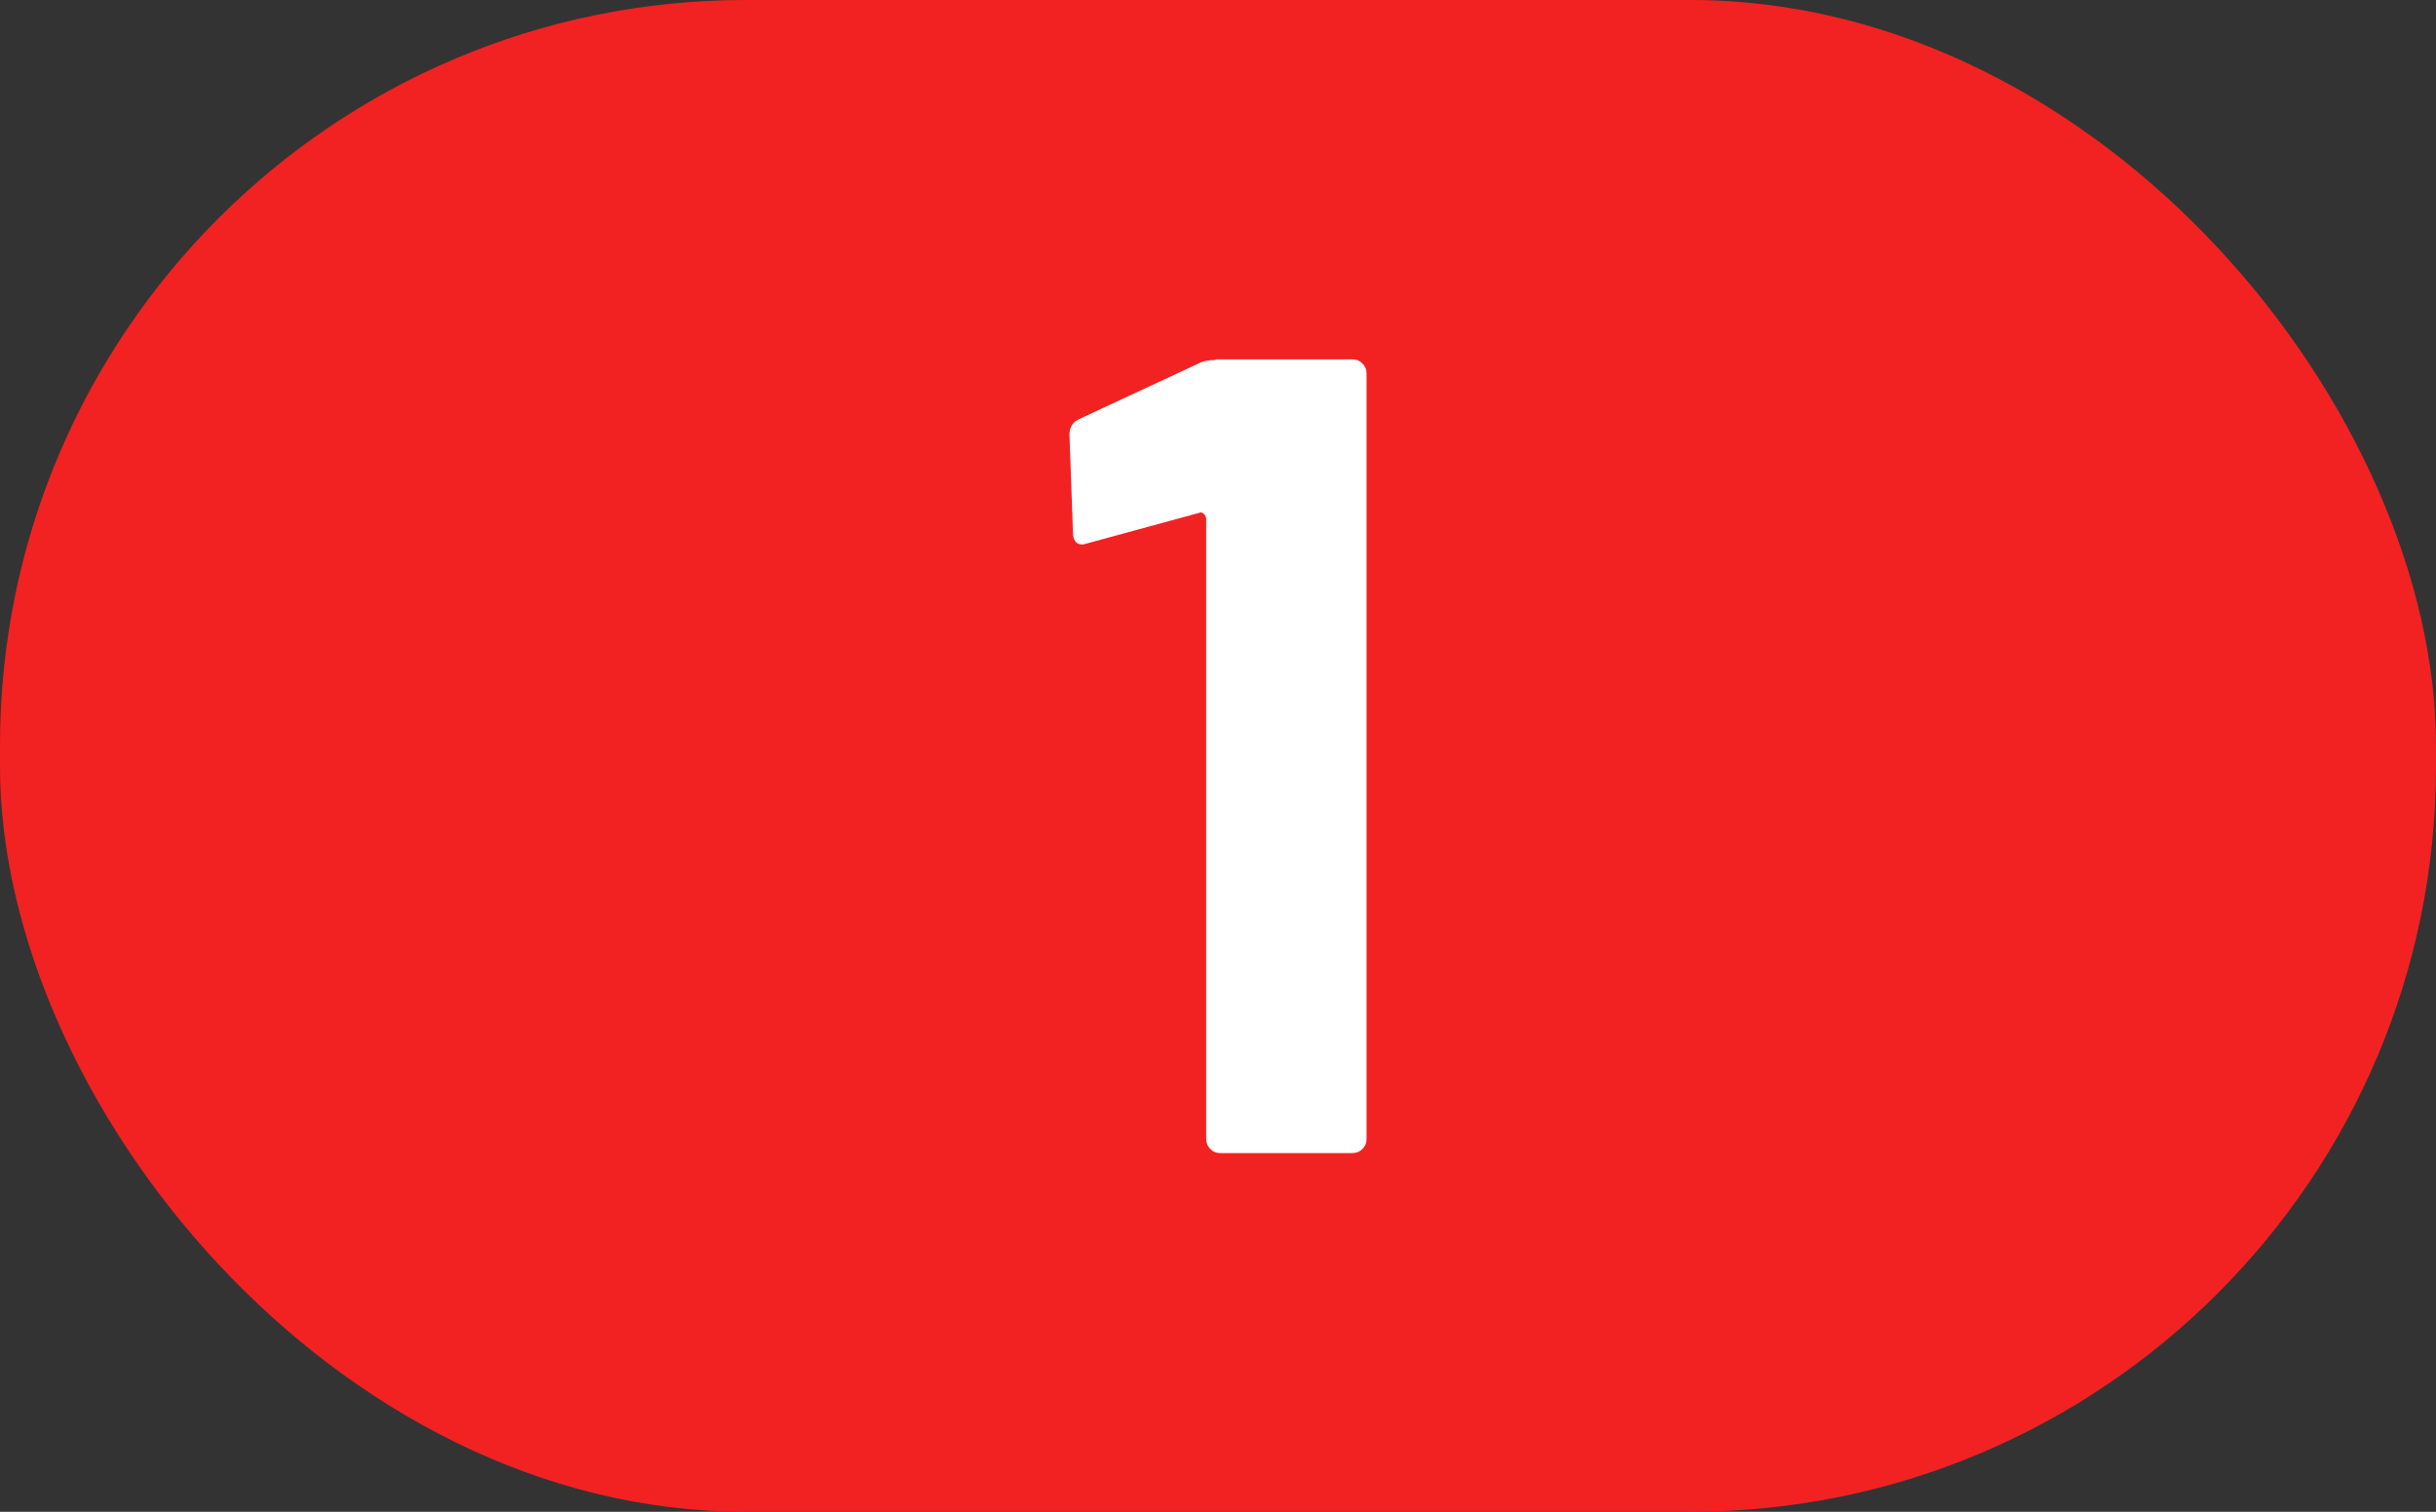
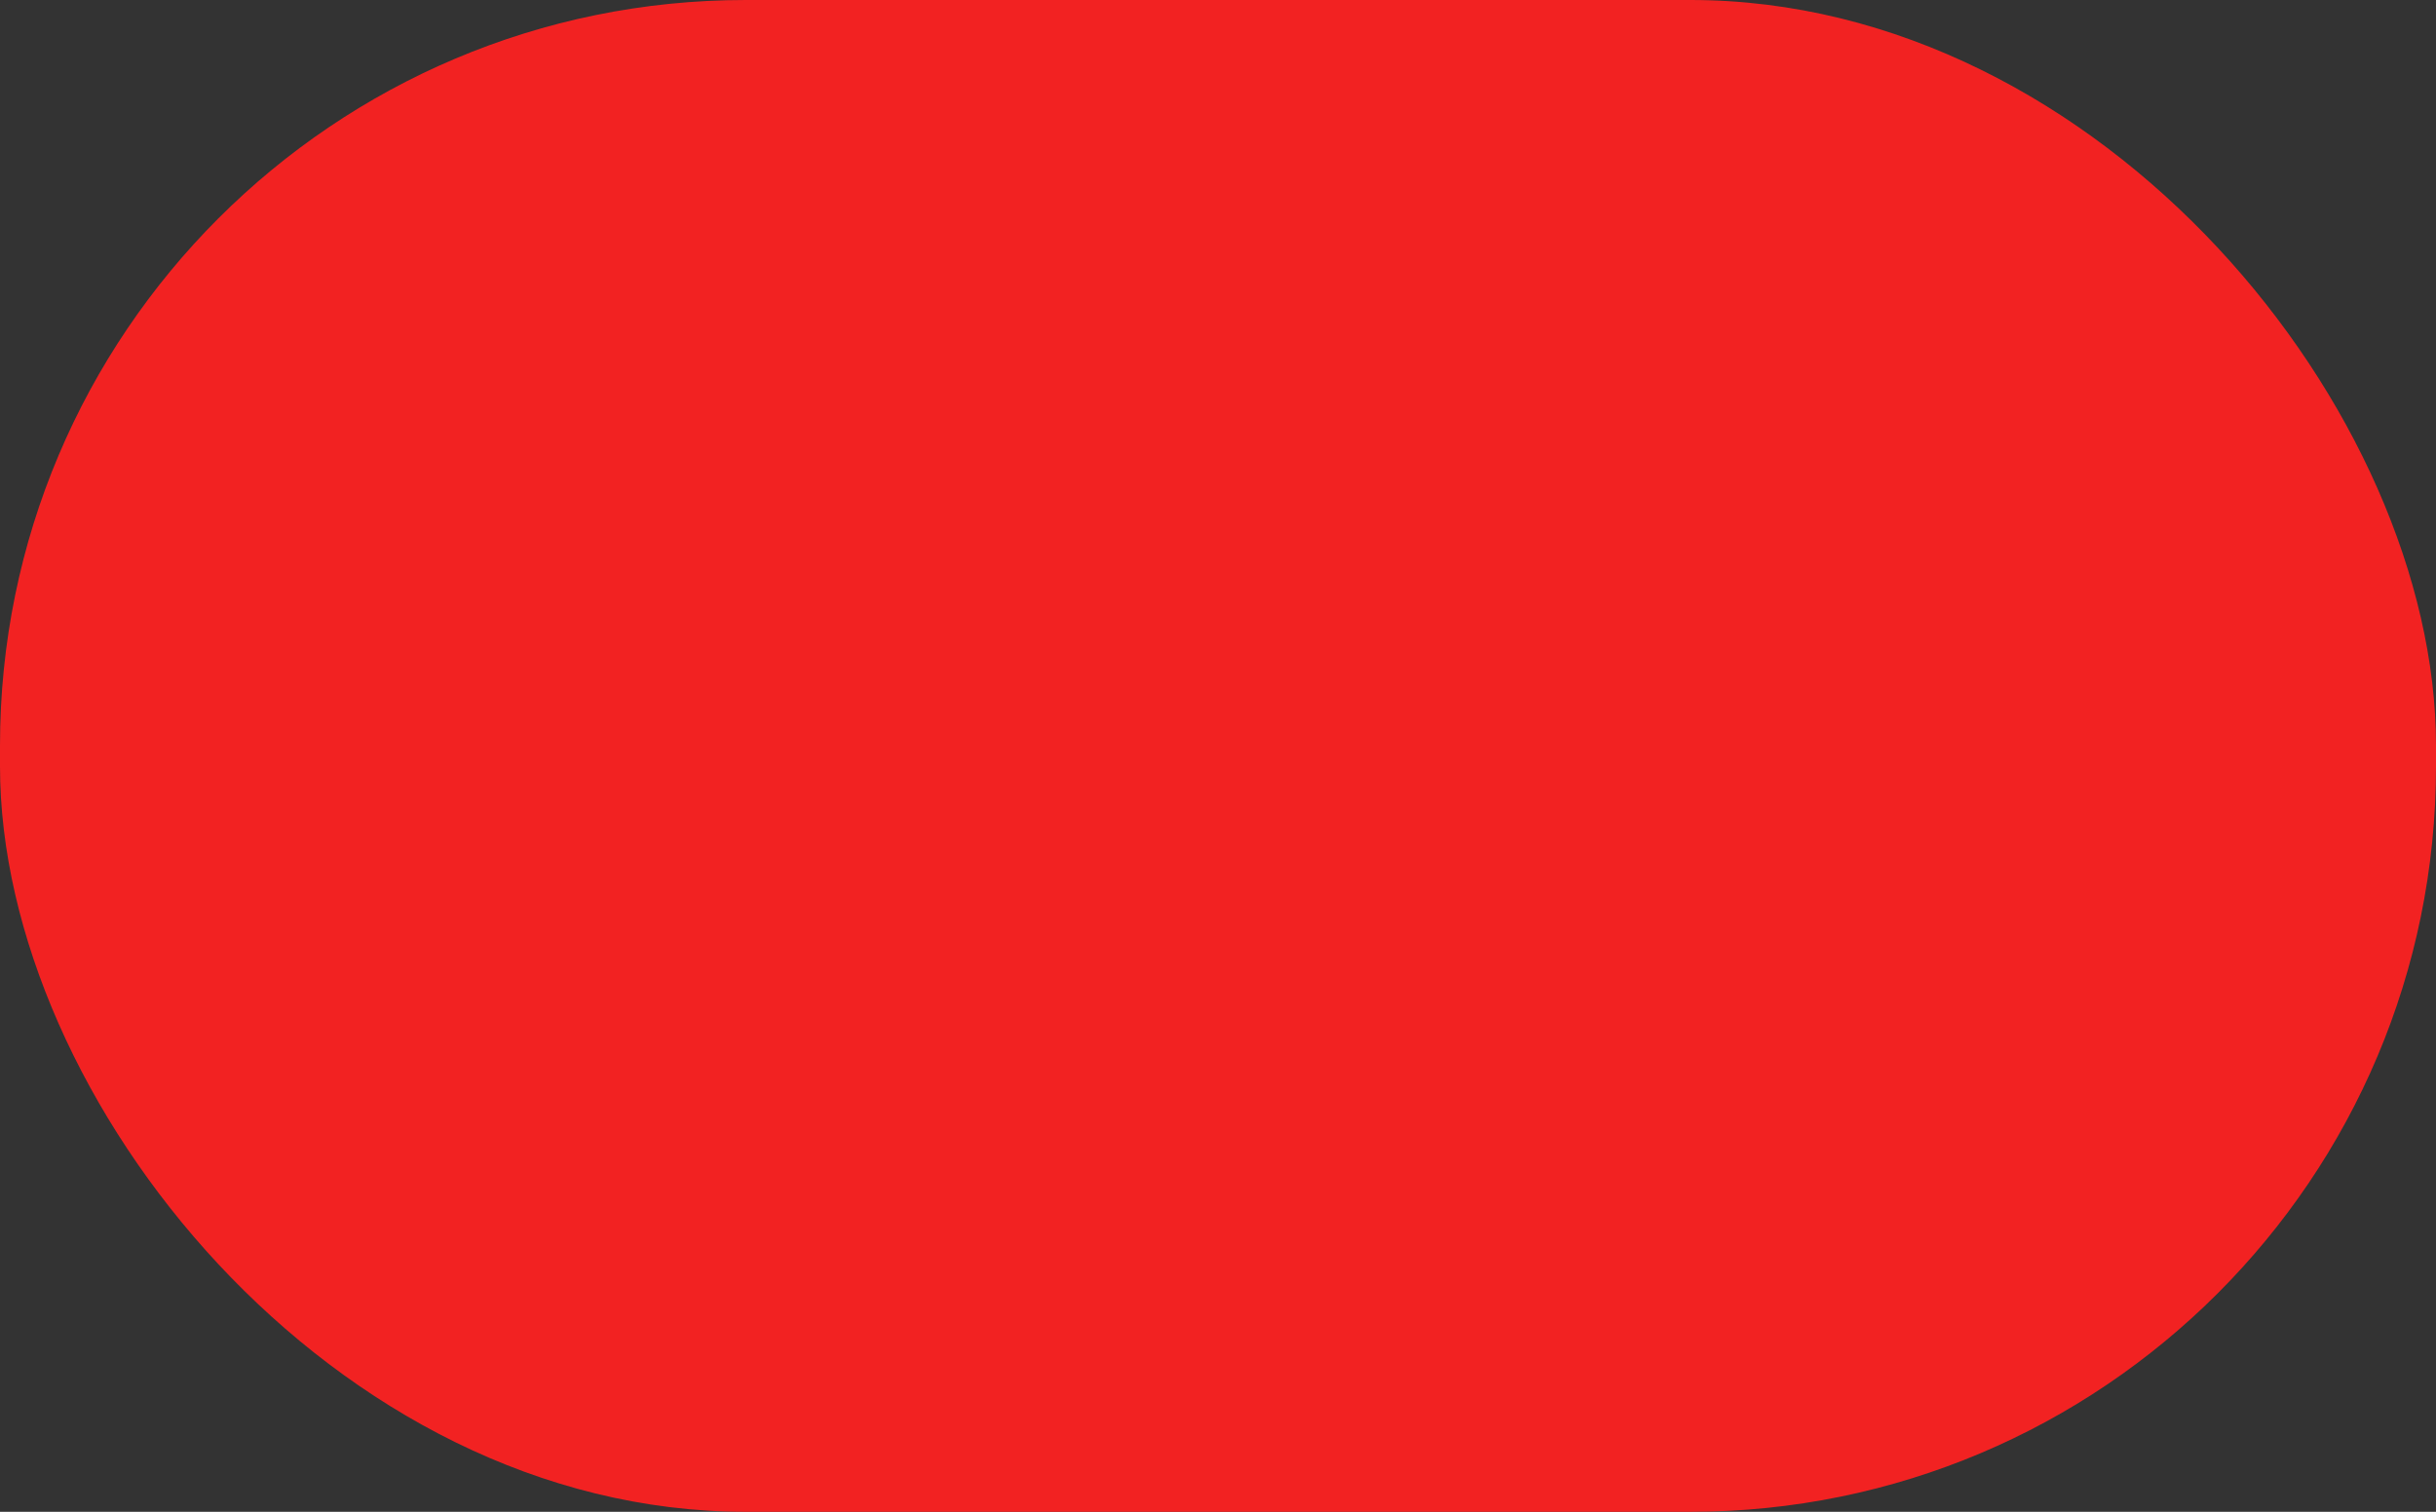
<svg xmlns="http://www.w3.org/2000/svg" id="Layer_2" data-name="Layer 2" viewBox="0 0 77.33 48">
  <rect x="0" y="0" width="77.33" height="48" fill="#333333" stroke="none" />
  <defs>
    <style>
      .cls-1 {
        fill: #f22222;
      }

      .cls-2 {
        fill: #fff;
      }
    </style>
  </defs>
  <g id="Layer_1-2" data-name="Layer 1">
    <g>
      <rect class="cls-1" y="0" width="77.33" height="48" rx="23.67" ry="23.67" />
-       <path class="cls-2" d="m38.59,11.41h4.35c.12,0,.22.04.31.13s.13.19.13.31v24.32c0,.12-.04.22-.13.31s-.19.13-.31.13h-4.21c-.12,0-.22-.04-.31-.13-.08-.08-.13-.19-.13-.31v-19.71s-.02-.1-.07-.14c-.05-.05-.1-.06-.14-.04l-3.56.97-.14.04c-.22,0-.32-.13-.32-.4l-.11-3.09c0-.24.11-.41.32-.5l3.78-1.76c.12-.07.3-.11.54-.11Z" />
    </g>
  </g>
</svg>